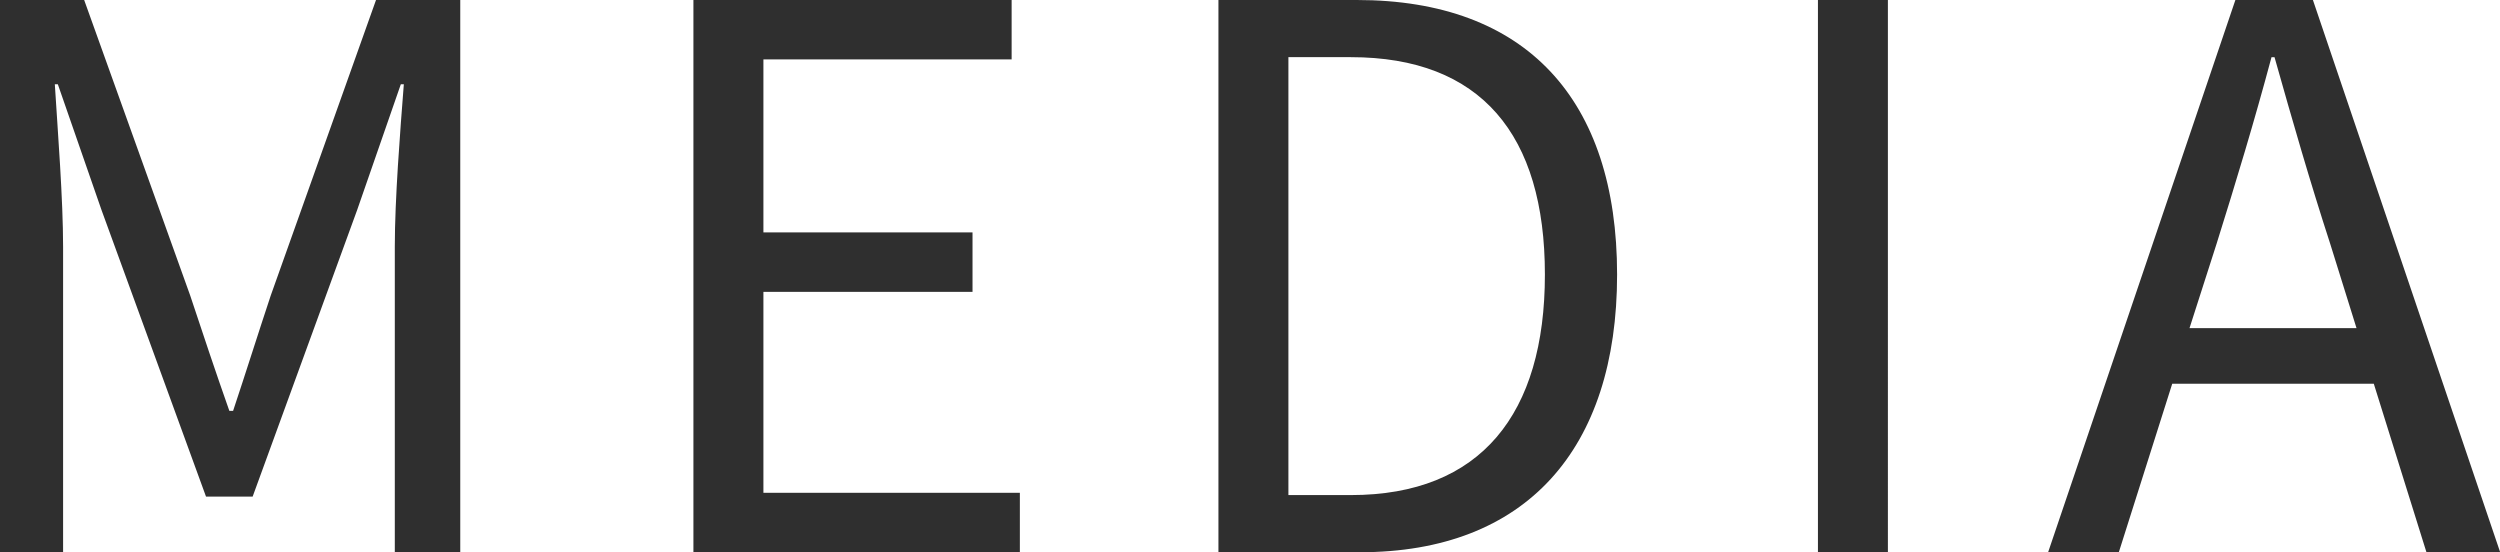
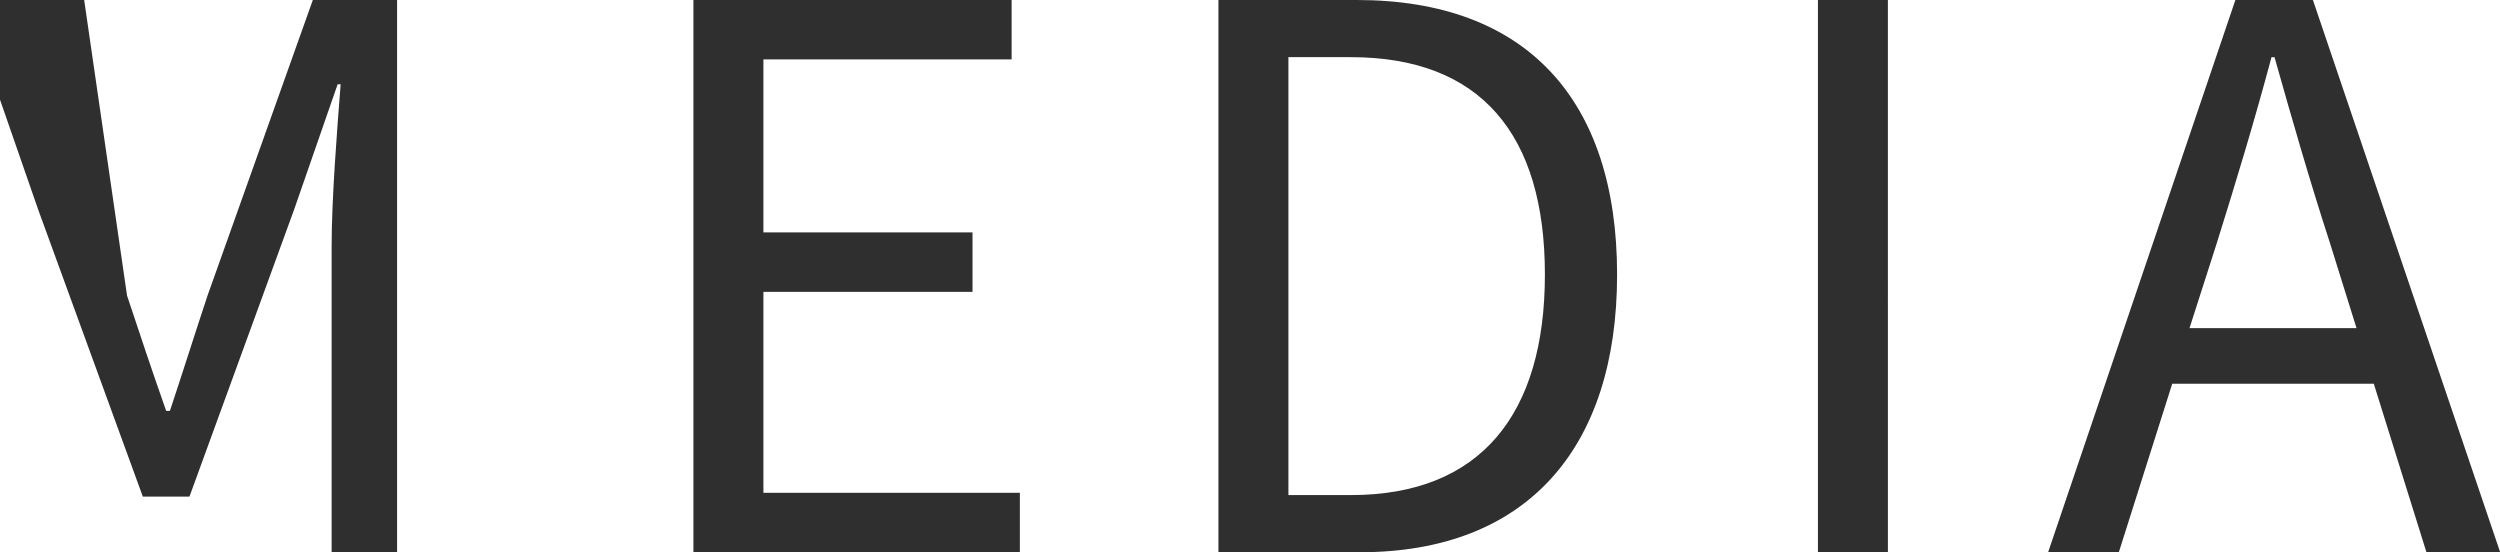
<svg xmlns="http://www.w3.org/2000/svg" width="332.368" height="73.42" viewBox="0 0 166.184 36.71">
-   <path d="M-.006 36.71h4.2V16.4c0-3.15-.35-7.6-.55-10.8h.2l2.9 8.35 6.95 19.06h3.1l6.95-19.06 2.9-8.35h.2c-.25 3.2-.6 7.65-.6 10.8v20.31h4.351V0h-5.6l-7 19.65c-.85 2.56-1.65 5.11-2.5 7.66h-.25c-.9-2.55-1.751-5.1-2.6-7.66L5.595 0h-5.6v36.71zm46.1 0h21.7v-3.95H50.747V19.4h13.9v-3.95h-13.9V3.95h16.5V0H46.094v36.71zm34.9 0h9.4c11.051 0 17.1-6.85 17.1-18.46 0-11.65-6.05-18.25-17.3-18.25h-9.2v36.71zm4.651-3.8V3.8h4.15c8.65 0 12.9 5.15 12.9 14.45 0 9.26-4.251 14.66-12.9 14.66h-4.15zm35.2 3.8h4.65V0h-4.65v36.71zm26.5-20.51c1.3-4.15 2.5-8.1 3.65-12.4h.2c1.2 4.25 2.35 8.25 3.7 12.4l1.75 5.61h-11.1zm-11.2 20.51h4.7l3.55-11.2h13.4l3.5 11.2h4.9L153.748 0h-5.154z" fill="#2f2f2f" fill-rule="evenodd" />
+   <path d="M-.006 36.71V16.4c0-3.15-.35-7.6-.55-10.8h.2l2.9 8.35 6.95 19.06h3.1l6.95-19.06 2.9-8.35h.2c-.25 3.2-.6 7.65-.6 10.8v20.31h4.351V0h-5.6l-7 19.65c-.85 2.56-1.65 5.11-2.5 7.66h-.25c-.9-2.55-1.751-5.1-2.6-7.66L5.595 0h-5.6v36.71zm46.1 0h21.7v-3.95H50.747V19.4h13.9v-3.95h-13.9V3.95h16.5V0H46.094v36.71zm34.9 0h9.4c11.051 0 17.1-6.85 17.1-18.46 0-11.65-6.05-18.25-17.3-18.25h-9.2v36.71zm4.651-3.8V3.8h4.15c8.65 0 12.9 5.15 12.9 14.45 0 9.26-4.251 14.66-12.9 14.66h-4.15zm35.2 3.8h4.65V0h-4.65v36.71zm26.5-20.51c1.3-4.15 2.5-8.1 3.65-12.4h.2c1.2 4.25 2.35 8.25 3.7 12.4l1.75 5.61h-11.1zm-11.2 20.51h4.7l3.55-11.2h13.4l3.5 11.2h4.9L153.748 0h-5.154z" fill="#2f2f2f" fill-rule="evenodd" />
</svg>